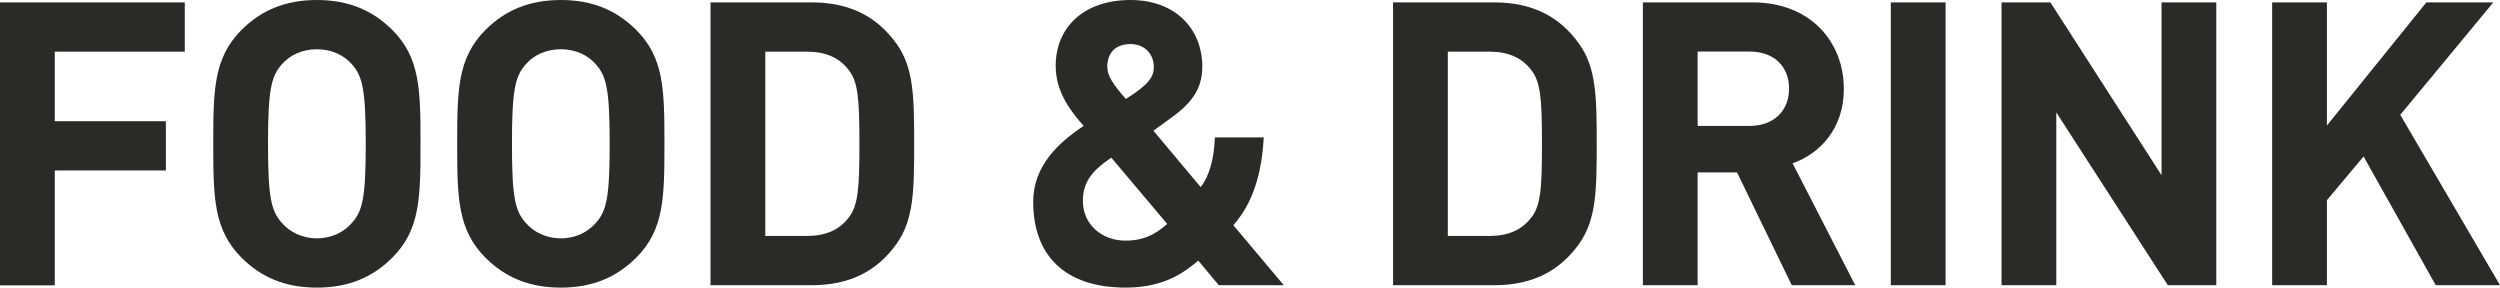
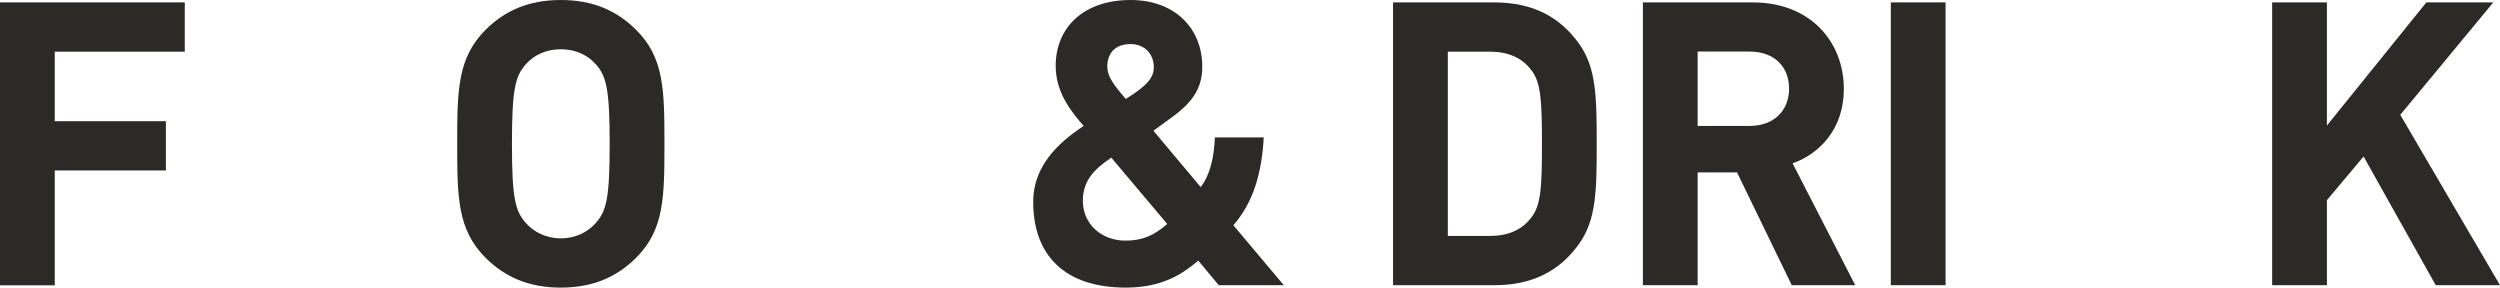
<svg xmlns="http://www.w3.org/2000/svg" id="_レイヤー_1" data-name="レイヤー 1" viewBox="0 0 250.17 28.78">
  <defs>
    <style>
      .cls-1 {
        fill: #2b2a27;
      }
    </style>
  </defs>
  <path class="cls-1" d="M18.49,5.17H5.48v6.96h11.12v4.93H5.48v11.49H0V.24h18.49v4.93Z" />
-   <path class="cls-1" d="M39.24,2.98c2.8,2.78,2.84,6,2.84,11.41s-.04,8.62-2.84,11.41c-1.93,1.91-4.3,2.98-7.53,2.98s-5.6-1.07-7.53-2.98c-2.8-2.82-2.84-6-2.84-11.41s.04-8.59,2.84-11.41c1.93-1.91,4.3-2.98,7.53-2.98s5.6,1.07,7.53,2.98ZM28.2,6.44c-1.06,1.19-1.38,2.54-1.38,7.95s.32,6.72,1.38,7.91c.79.91,2.01,1.55,3.51,1.55s2.72-.64,3.51-1.55c1.06-1.19,1.38-2.5,1.38-7.91s-.32-6.76-1.38-7.95c-.79-.91-2.01-1.51-3.51-1.51s-2.72.6-3.51,1.51Z" />
  <path class="cls-1" d="M63.65,2.98c2.8,2.78,2.84,6,2.84,11.41s-.04,8.62-2.84,11.41c-1.93,1.91-4.3,2.98-7.53,2.98s-5.6-1.07-7.53-2.98c-2.8-2.82-2.84-6-2.84-11.41s.04-8.59,2.84-11.41c1.93-1.91,4.3-2.98,7.53-2.98s5.6,1.07,7.53,2.98ZM52.61,6.44c-1.06,1.19-1.38,2.54-1.38,7.95s.32,6.72,1.38,7.91c.79.91,2.01,1.55,3.51,1.55s2.72-.64,3.51-1.55c1.06-1.19,1.38-2.5,1.38-7.91s-.32-6.76-1.38-7.95c-.79-.91-2.01-1.51-3.51-1.51s-2.72.6-3.51,1.51Z" />
-   <path class="cls-1" d="M81.23.24c3.82,0,6.54,1.43,8.48,4.13,1.73,2.42,1.77,5.33,1.77,10.02s-.04,7.59-1.77,10.02c-1.93,2.7-4.65,4.13-8.48,4.13h-10.13V.24h10.13ZM76.58,5.17v18.44h4.18c1.85,0,3.19-.6,4.1-1.75,1.02-1.23,1.14-2.98,1.14-7.47s-.12-6.24-1.14-7.47c-.91-1.15-2.25-1.75-4.1-1.75h-4.18Z" />
  <path class="cls-1" d="M120.31,6.68c0,2.42-1.26,3.82-3.47,5.37l-1.42,1.03,4.73,5.64c.95-1.23,1.34-2.98,1.42-4.97h4.89c-.2,3.62-1.06,6.52-3.04,8.79l5.05,6h-6.51l-2.05-2.46c-1.38,1.15-3.39,2.7-7.25,2.7-6.19,0-9.27-3.3-9.27-8.59,0-3.58,2.52-5.92,5.05-7.59-1.14-1.31-2.8-3.26-2.8-6,0-3.86,2.8-6.6,7.49-6.6,4.42,0,7.18,2.82,7.18,6.68ZM111.2,15.78c-1.81,1.23-2.84,2.35-2.84,4.33,0,2.34,1.89,3.97,4.26,3.97,1.7,0,2.88-.52,4.18-1.67l-5.6-6.64ZM110.81,6.72c0,.87.59,1.75,1.85,3.18,2.17-1.35,2.8-2.15,2.8-3.18,0-1.31-.91-2.31-2.33-2.31-1.58,0-2.33.95-2.33,2.31Z" />
  <path class="cls-1" d="M149.53.24c3.82,0,6.55,1.43,8.48,4.13,1.73,2.42,1.77,5.33,1.77,10.02s-.04,7.59-1.77,10.02c-1.93,2.7-4.65,4.13-8.48,4.13h-10.13V.24h10.13ZM144.88,5.17v18.44h4.18c1.85,0,3.19-.6,4.1-1.75,1.03-1.23,1.14-2.98,1.14-7.47s-.12-6.24-1.14-7.47c-.91-1.15-2.25-1.75-4.1-1.75h-4.18Z" />
  <path class="cls-1" d="M175.4.24c5.76,0,9.11,3.94,9.11,8.67,0,3.97-2.41,6.48-5.13,7.43l6.27,12.2h-6.35l-5.48-11.29h-3.94v11.29h-5.48V.24h11ZM169.88,5.17v7.43h5.21c2.4,0,3.94-1.51,3.94-3.74s-1.54-3.7-3.94-3.7h-5.21Z" />
  <path class="cls-1" d="M194.69,28.54h-5.48V.24h5.48v28.3Z" />
-   <path class="cls-1" d="M221.78,28.54h-4.85l-11.16-17.29v17.29h-5.48V.24h4.89l11.12,17.29V.24h5.48v28.3Z" />
  <path class="cls-1" d="M240.19,11.49l9.98,17.05h-6.43l-7.22-12.88-3.67,4.37v8.51h-5.48V.24h5.48v12.32L242.8.24h6.7l-9.31,11.25Z" />
</svg>